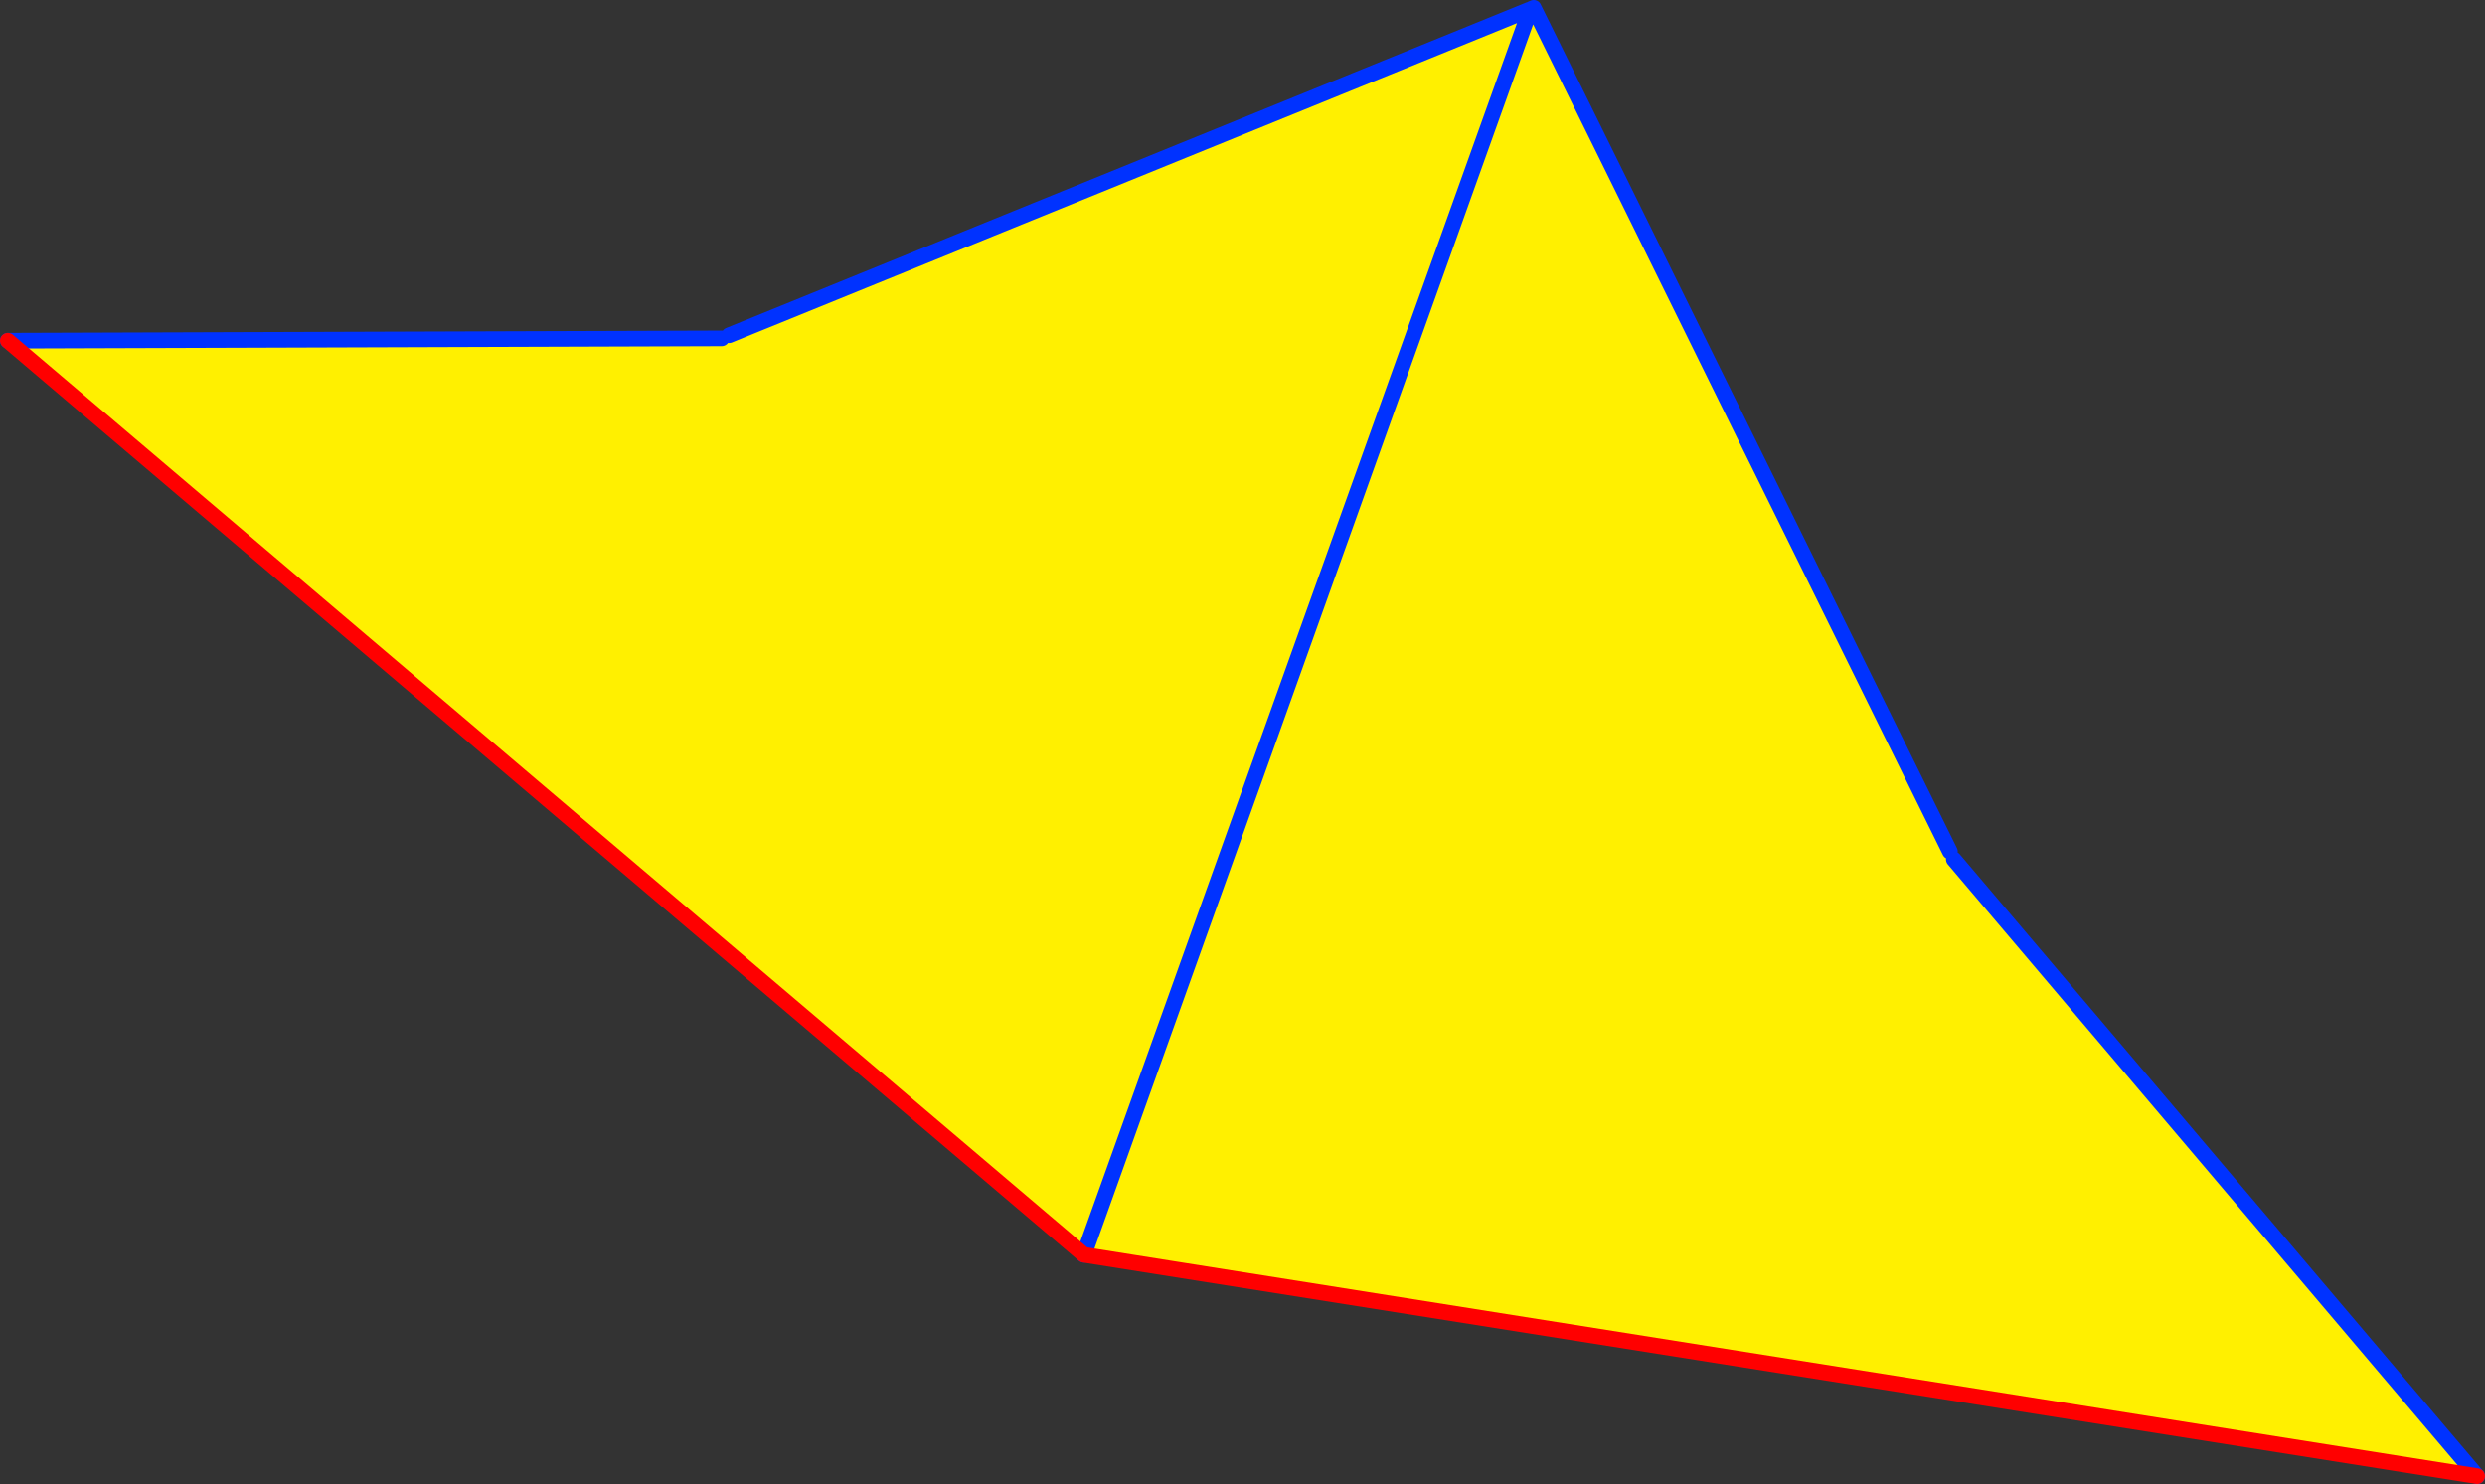
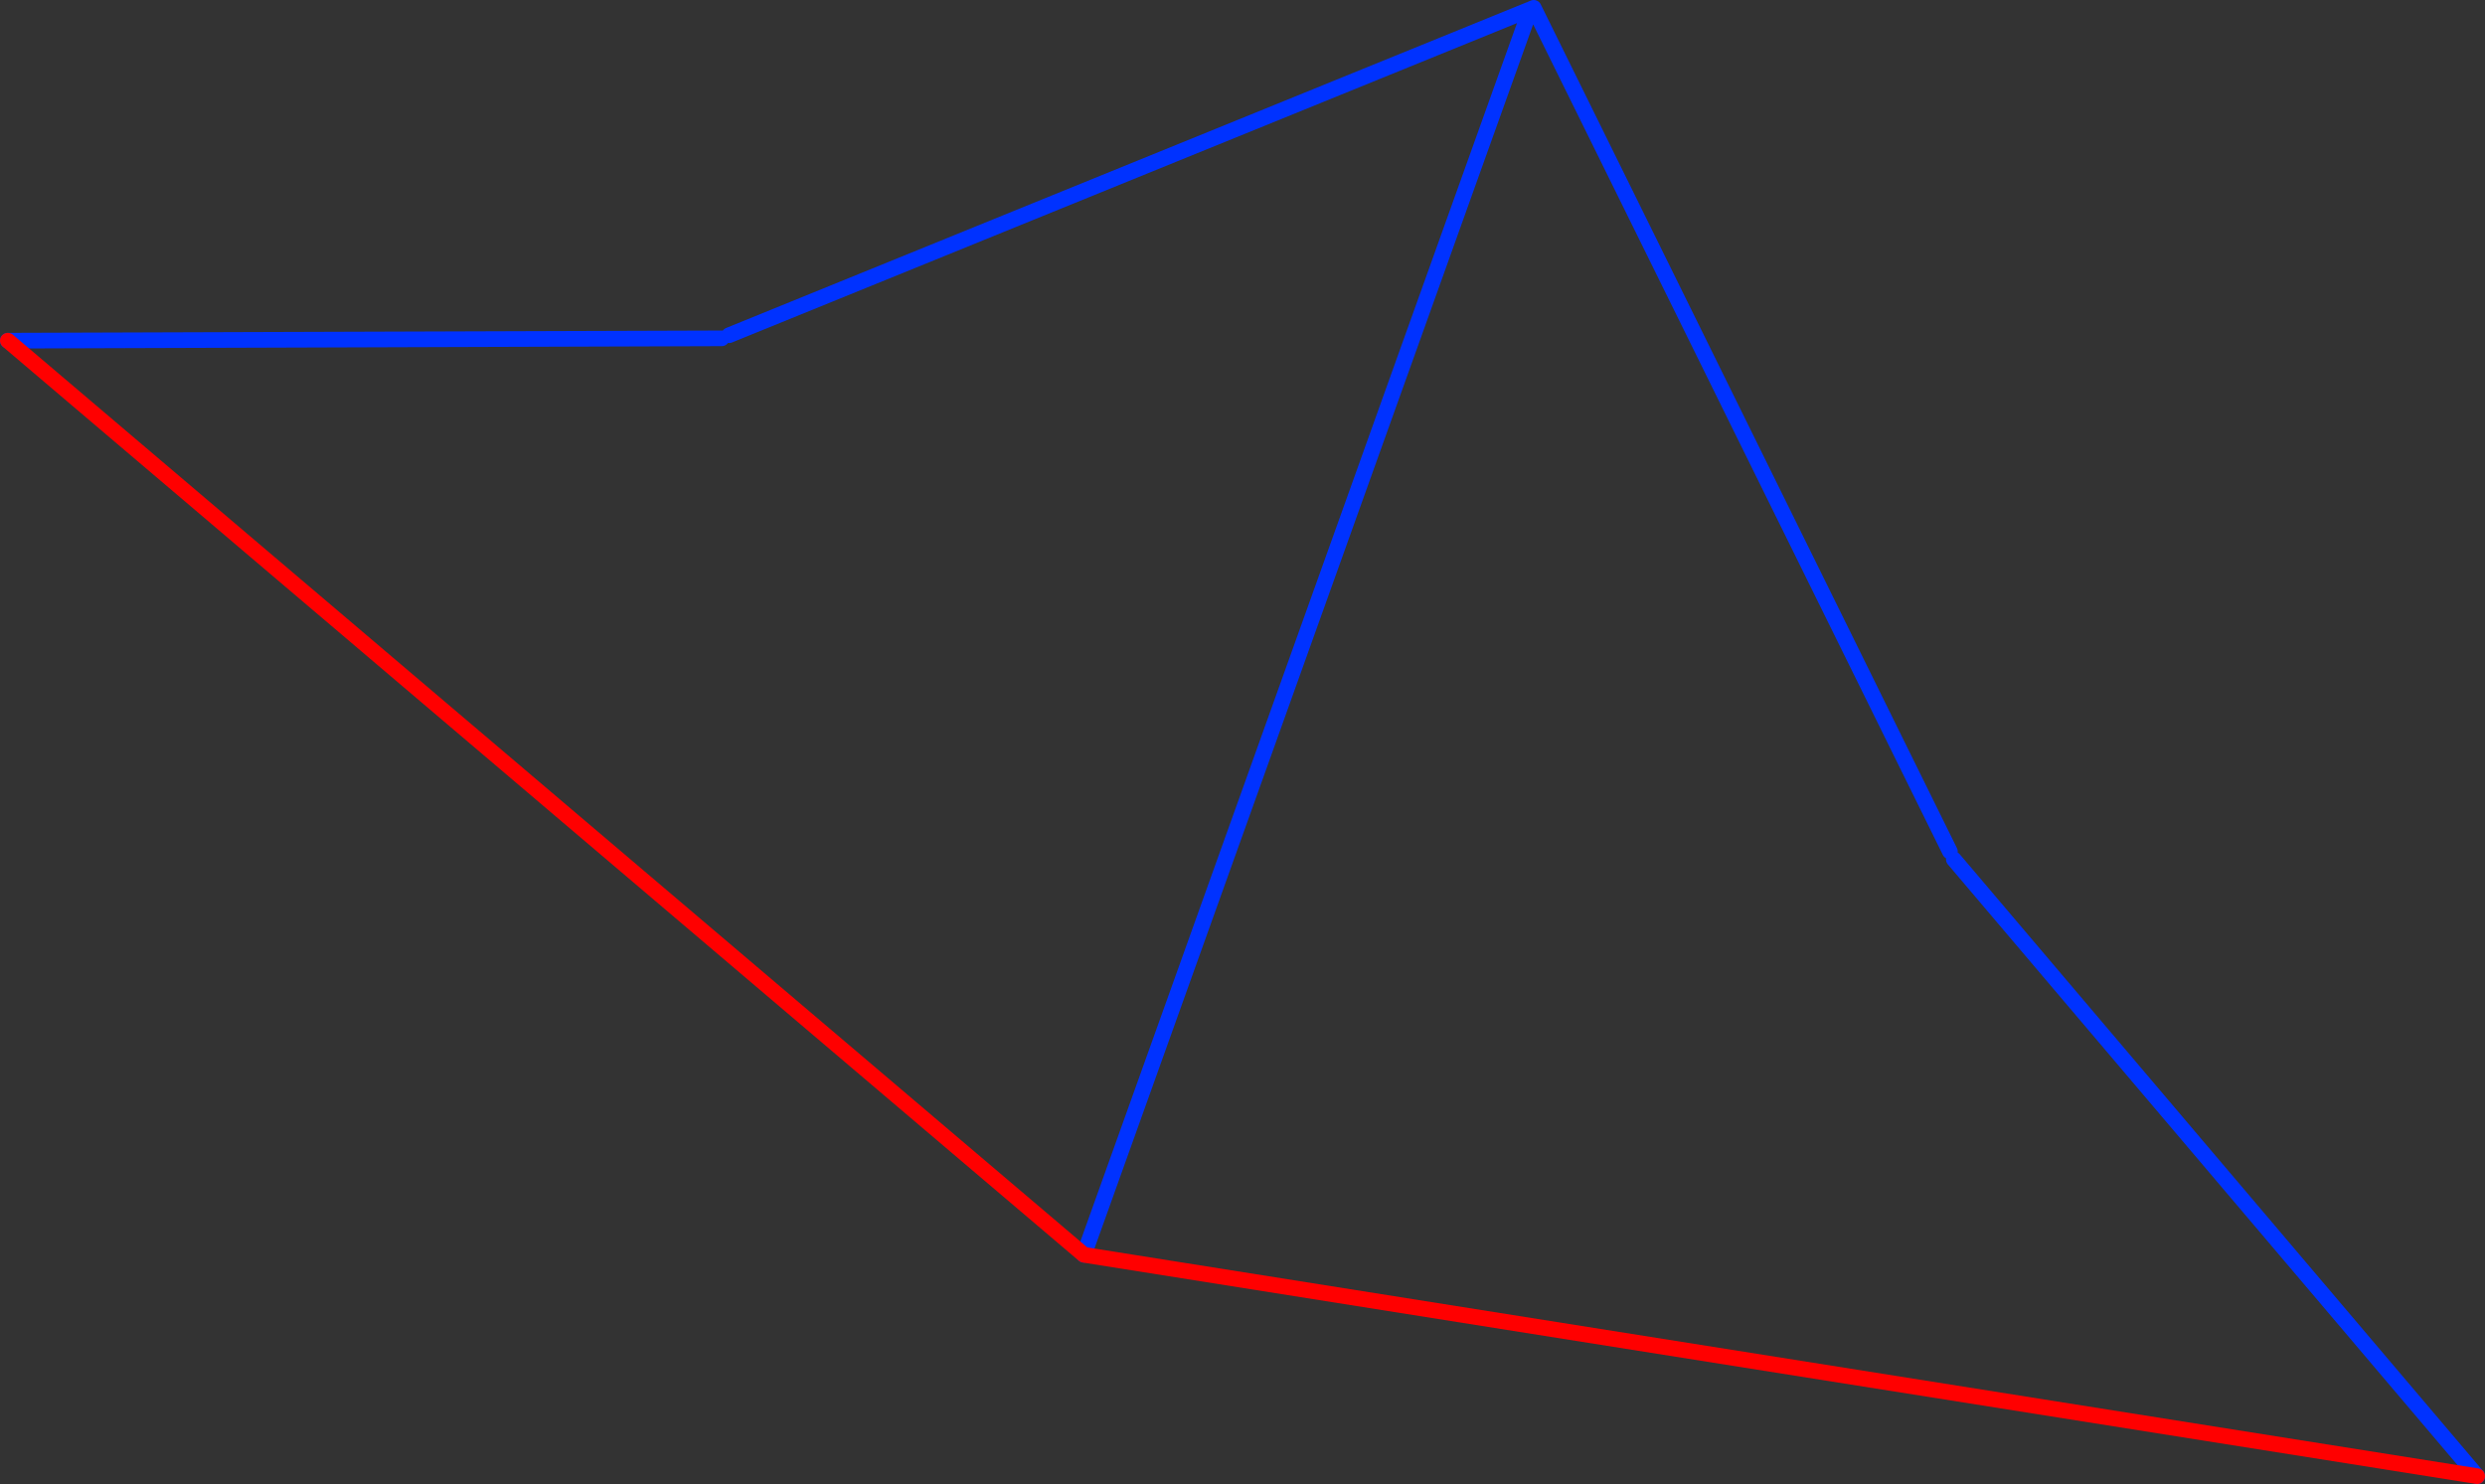
<svg xmlns="http://www.w3.org/2000/svg" height="189.7px" width="317.65px">
  <rect width="100%" height="100%" fill="#333333" stroke="none" />
  <g transform="matrix(1.0, 0.0, 0.0, 1.0, -146.8, -257.7)">
    <path d="M342.25 258.95 Q342.4 258.85 342.6 258.8 L342.35 259.05 342.6 258.8 342.85 258.7 342.55 259.55 342.35 259.05 342.25 258.95" fill="#ffffff" fill-rule="evenodd" stroke="none" />
-     <path d="M342.25 258.95 L342.35 259.05 342.55 259.55 342.85 258.7 396.05 366.55 396.55 367.55 463.45 446.4 285.35 418.1 147.8 301.25 239.05 300.95 240.0 300.55 342.25 258.95 M342.35 259.05 L285.35 418.1 342.35 259.05" fill="#fff000" fill-rule="evenodd" stroke="none" />
    <path d="M342.35 259.05 L342.6 258.8 M342.85 258.7 L396.05 366.55 M396.55 367.55 L463.45 446.4 M147.8 301.25 L239.05 300.95 M240.0 300.55 L342.25 258.95 M285.35 418.1 L342.35 259.05" fill="none" stroke="#0032ff" stroke-linecap="round" stroke-linejoin="round" stroke-width="2.0" />
    <path d="M463.45 446.4 L285.35 418.1 147.8 301.25" fill="none" stroke="#ff0000" stroke-linecap="round" stroke-linejoin="round" stroke-width="2.0" />
  </g>
</svg>